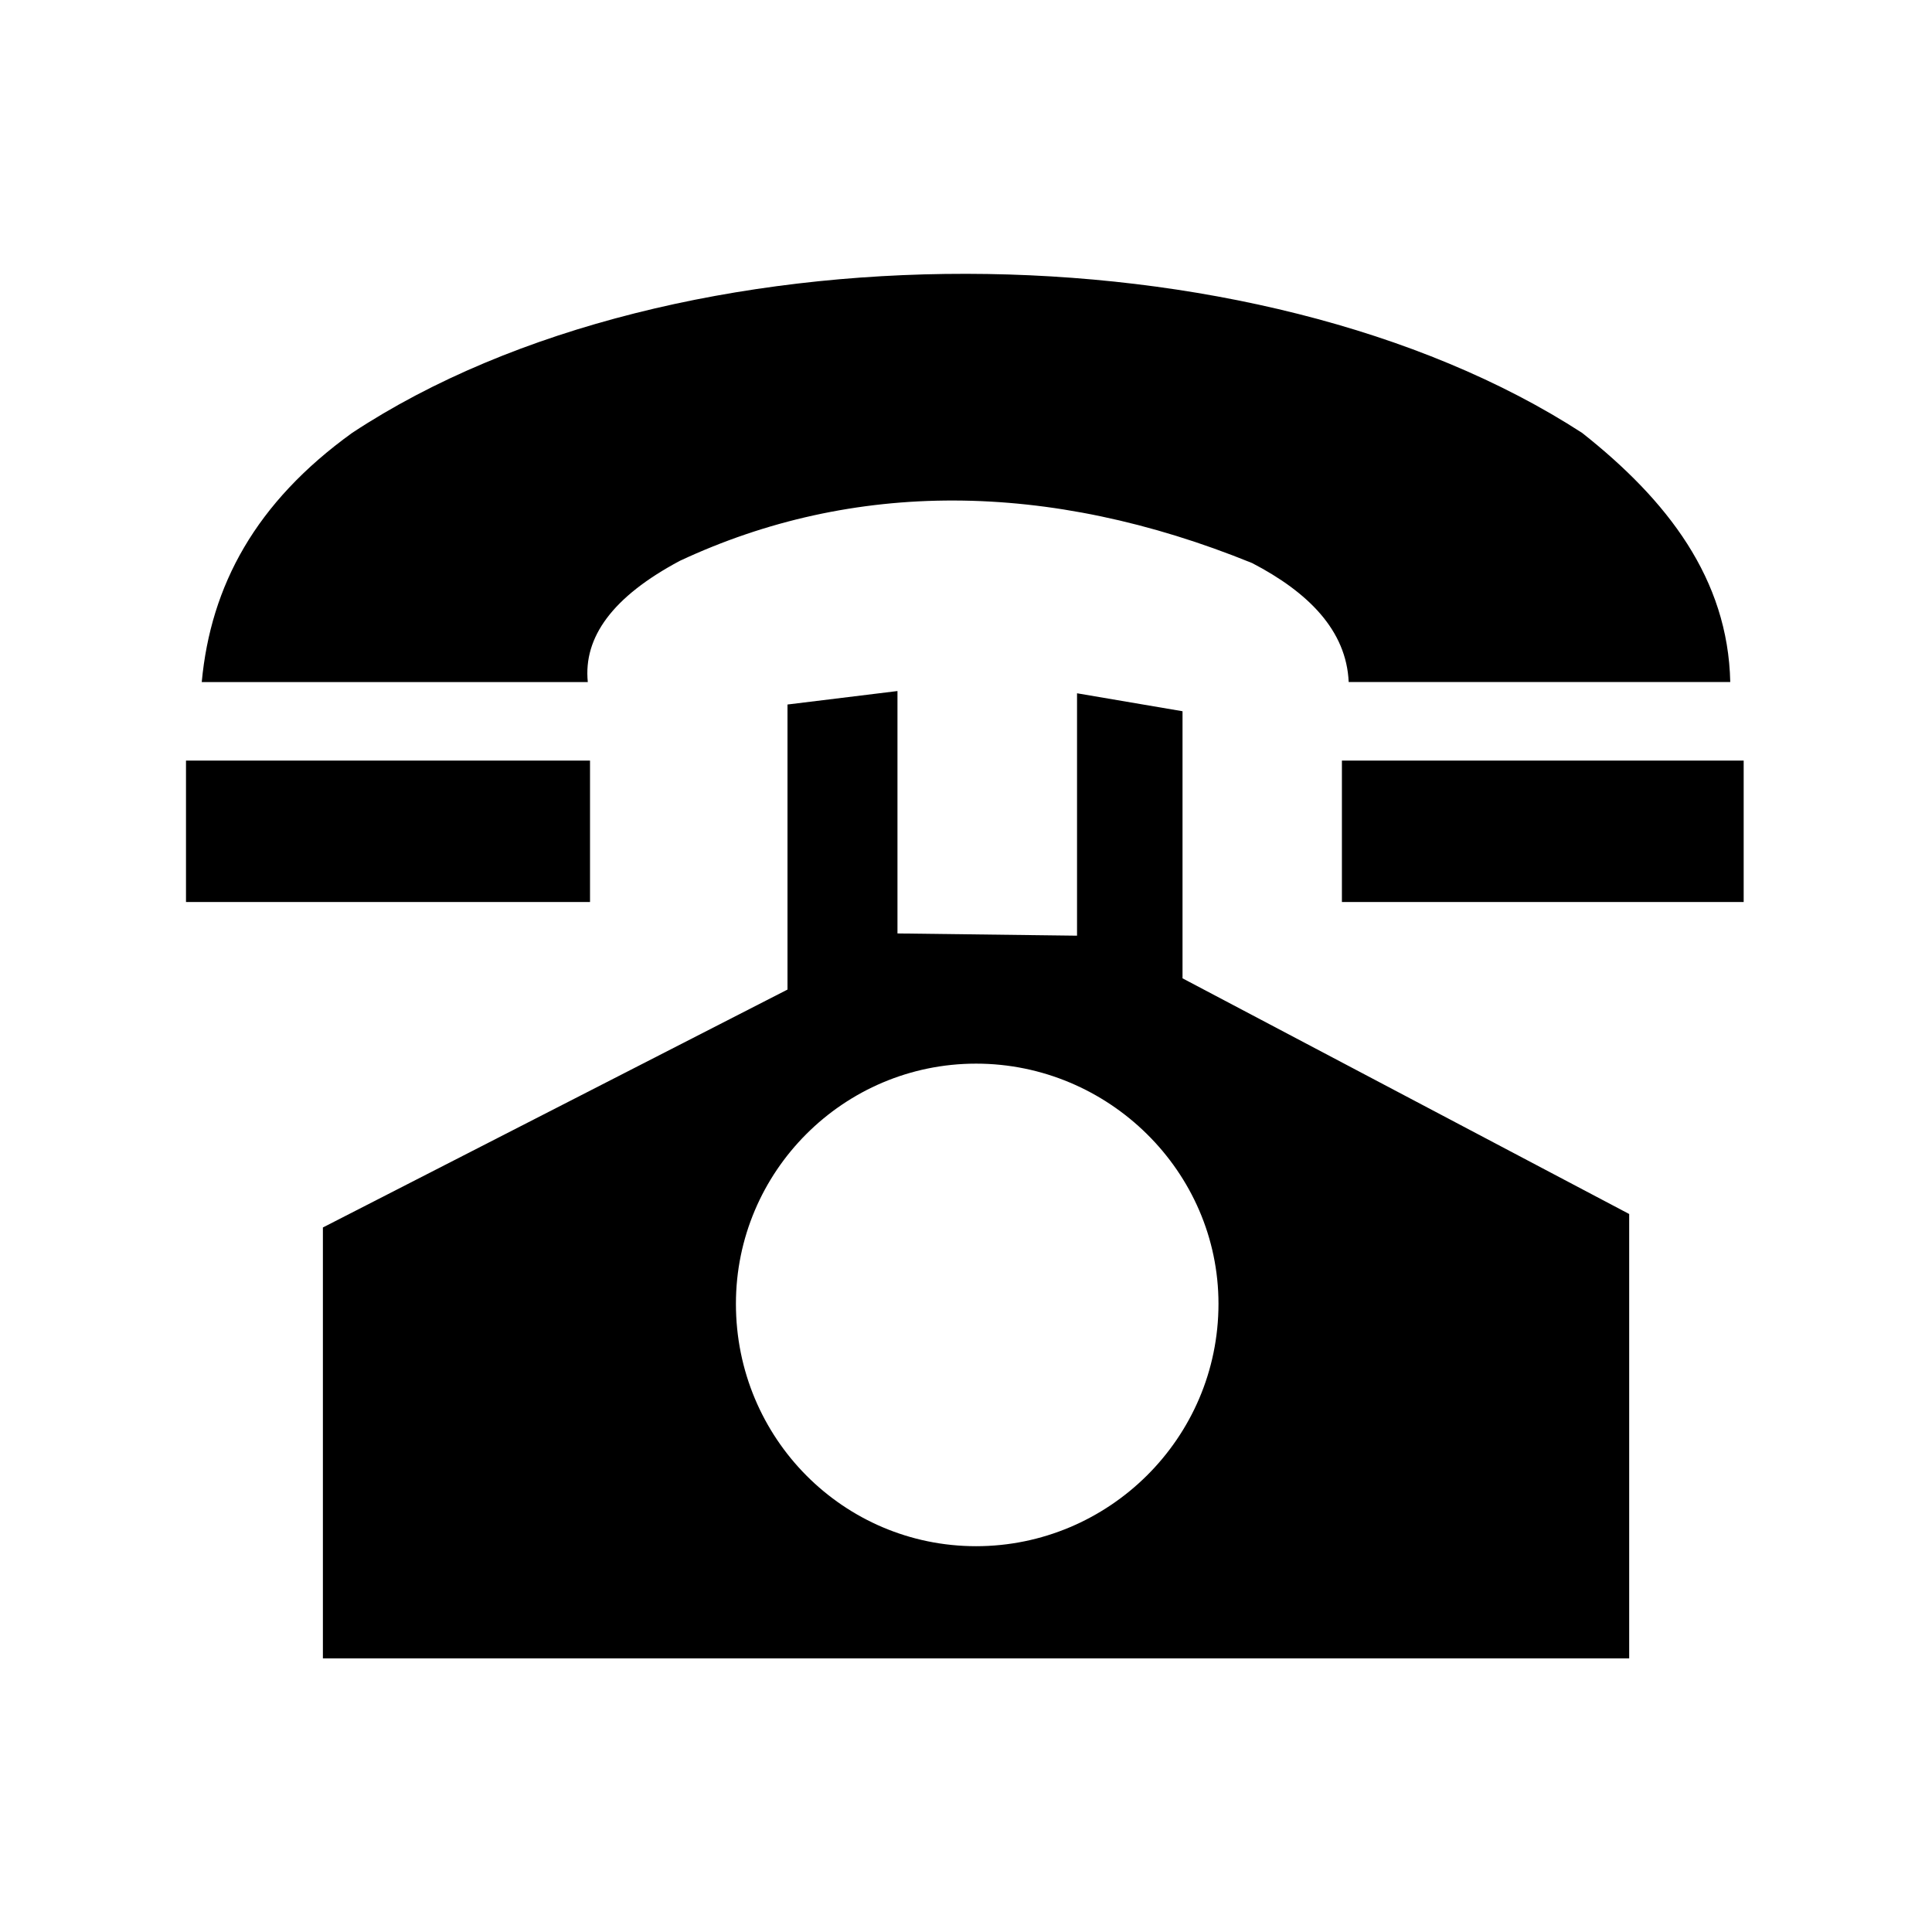
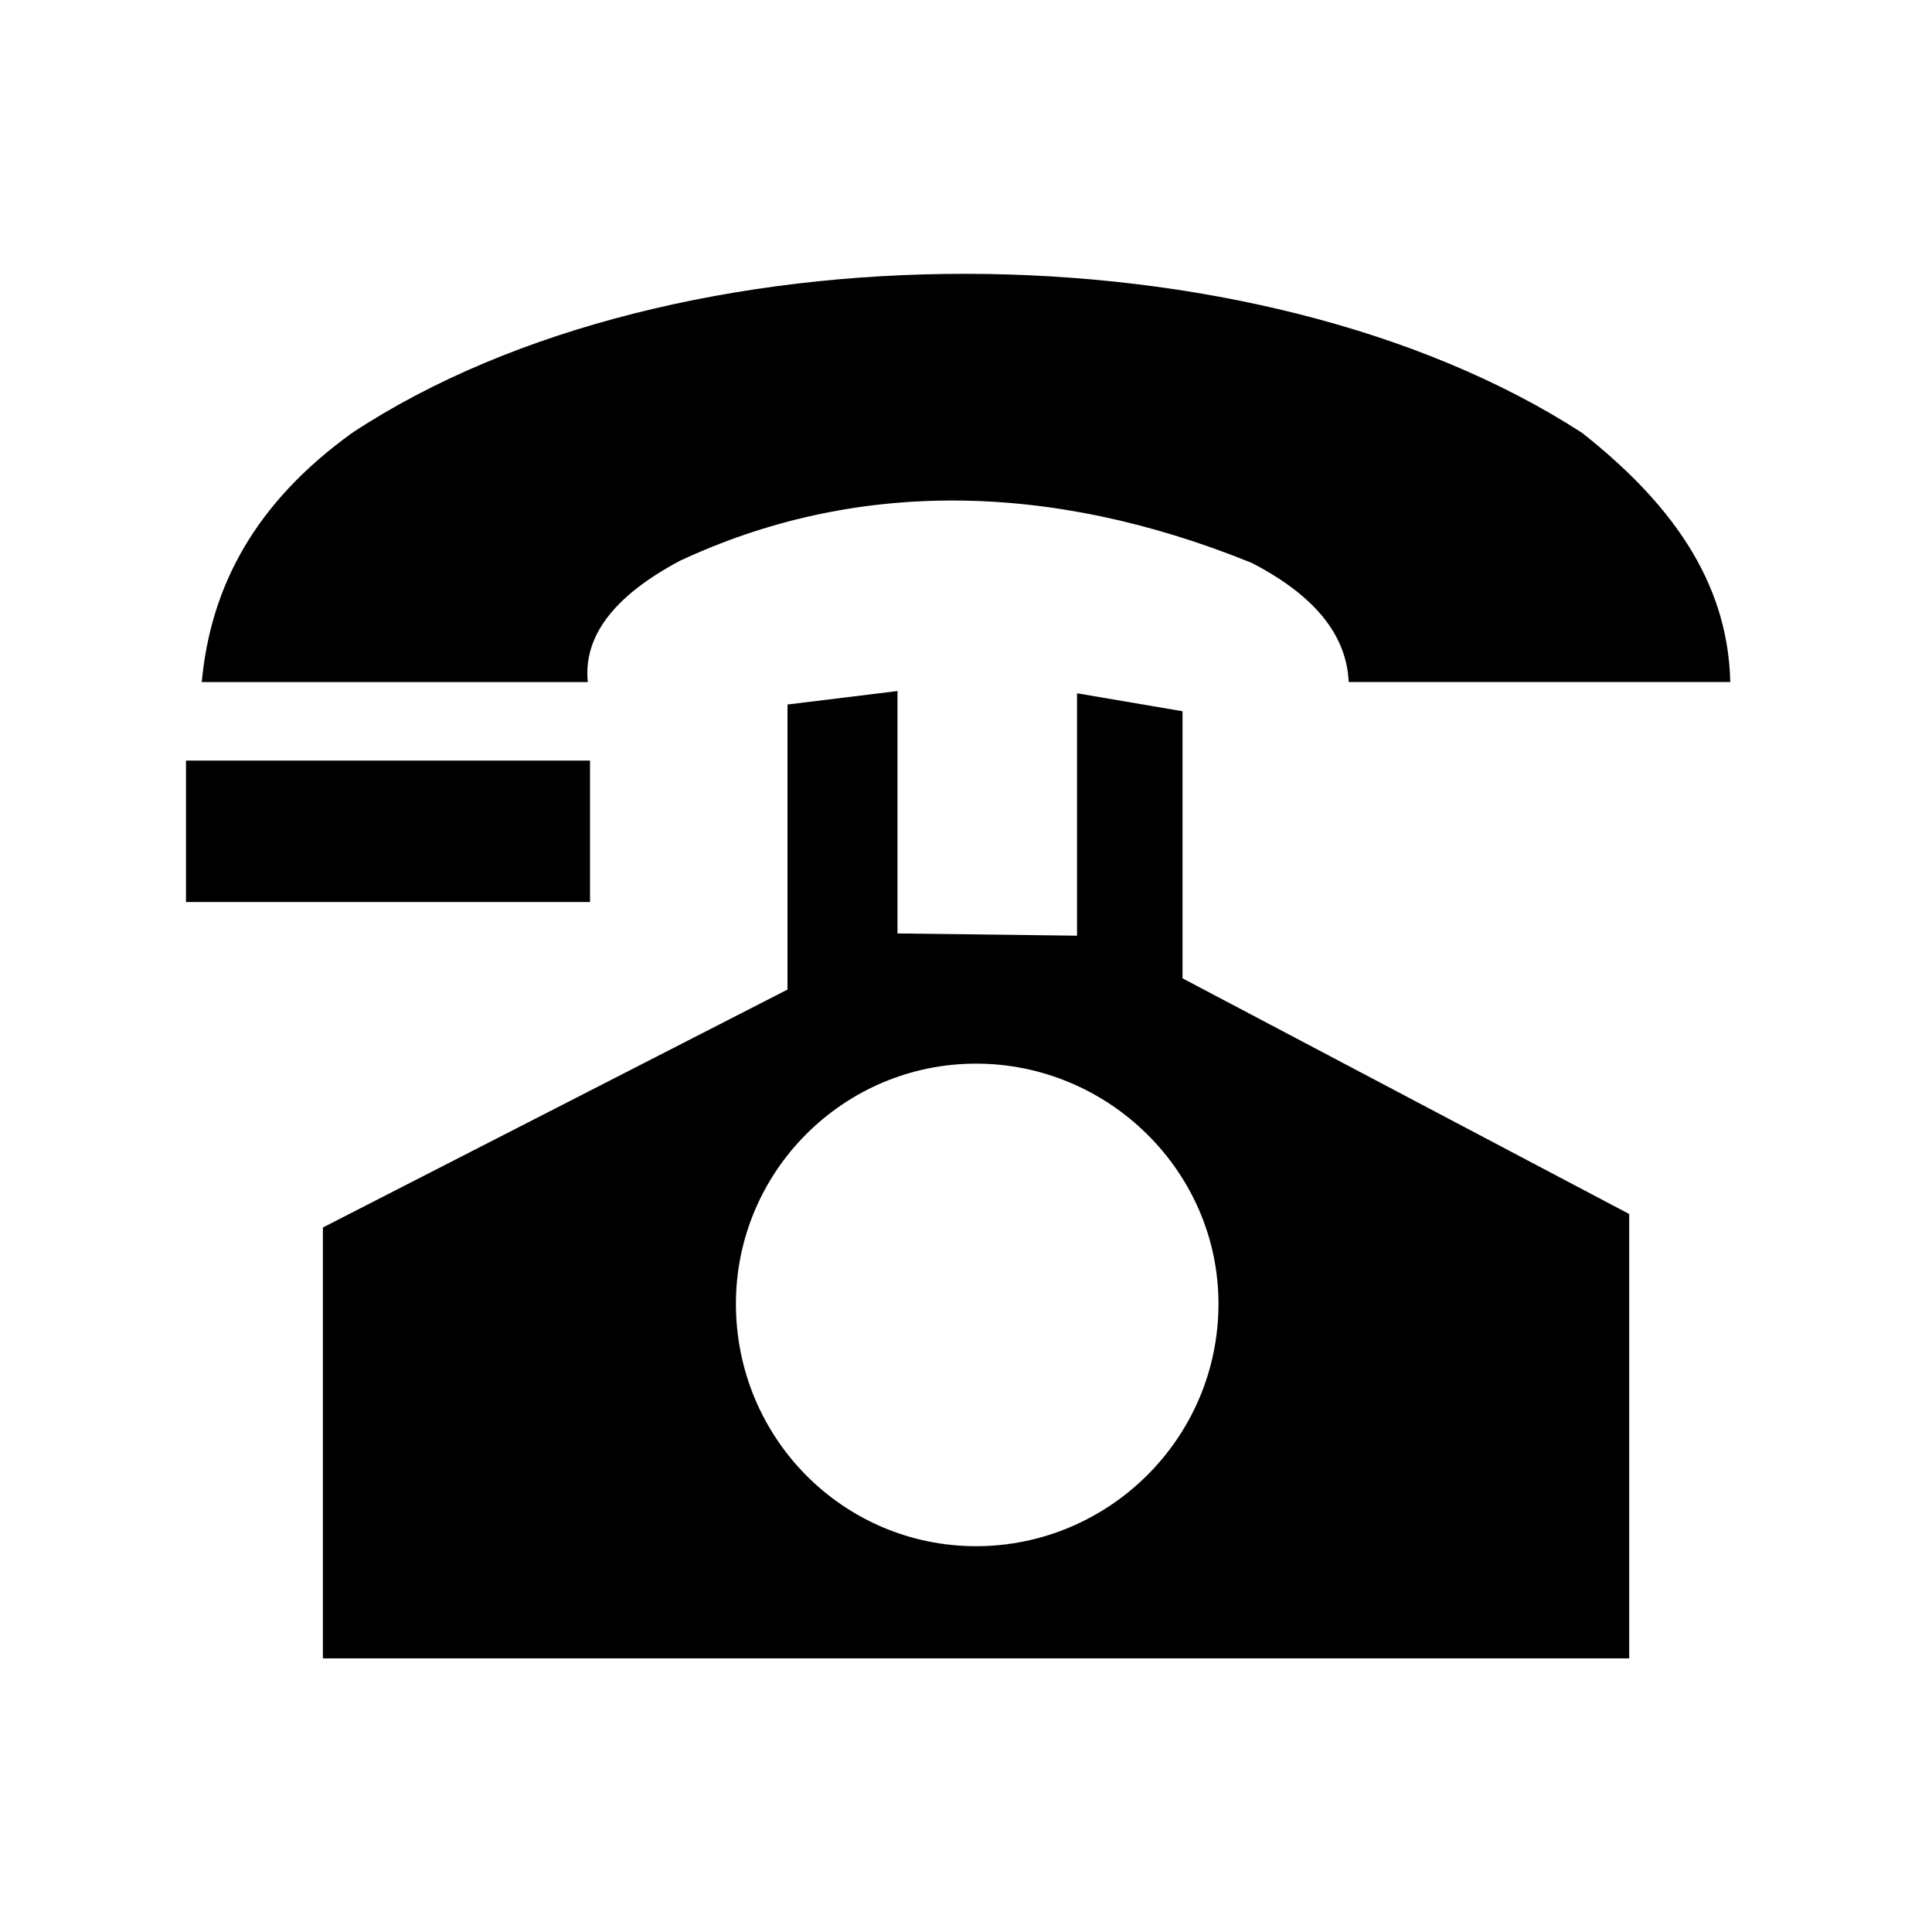
<svg xmlns="http://www.w3.org/2000/svg" fill="#000000" width="800px" height="800px" version="1.1" viewBox="144 144 512 512">
-   <path d="m466.91 489.52c0 35.688-29.145 64.238-64.238 64.238s-63.645-28.551-63.645-64.238c0-35.094 28.551-63.645 63.645-63.645s64.238 28.551 64.238 63.645zm-269.45-164.77h102.31c-1.191-11.895 6.543-22.602 24.387-32.121 45.801-21.414 97.551-21.414 151.68 0.594 14.871 7.734 24.98 17.844 25.578 31.523h101.12c-0.594-27.363-16.656-48.18-39.258-66.023-86.25-55.914-240.3-56.508-325.96 0-25.578 18.438-37.473 40.449-39.852 66.023zm102.9 58.293v-37.473h-107.07v37.473zm199.26 0h106.47v-37.473h-106.47zm-270.05 86.25v114.2h346.18v-117.77l-118.37-62.457v-70.781l-27.957-4.758v64.238l-47.586-0.594v-64.238l-29.145 3.57v75.543l-123.13 63.051z" fill-rule="evenodd" />
+   <path d="m466.91 489.52c0 35.688-29.145 64.238-64.238 64.238s-63.645-28.551-63.645-64.238c0-35.094 28.551-63.645 63.645-63.645s64.238 28.551 64.238 63.645zm-269.45-164.77h102.31c-1.191-11.895 6.543-22.602 24.387-32.121 45.801-21.414 97.551-21.414 151.68 0.594 14.871 7.734 24.98 17.844 25.578 31.523h101.12c-0.594-27.363-16.656-48.18-39.258-66.023-86.25-55.914-240.3-56.508-325.96 0-25.578 18.438-37.473 40.449-39.852 66.023zm102.9 58.293v-37.473h-107.07v37.473zm199.26 0h106.47h-106.47zm-270.05 86.25v114.2h346.18v-117.77l-118.37-62.457v-70.781l-27.957-4.758v64.238l-47.586-0.594v-64.238l-29.145 3.57v75.543l-123.13 63.051z" fill-rule="evenodd" />
</svg>